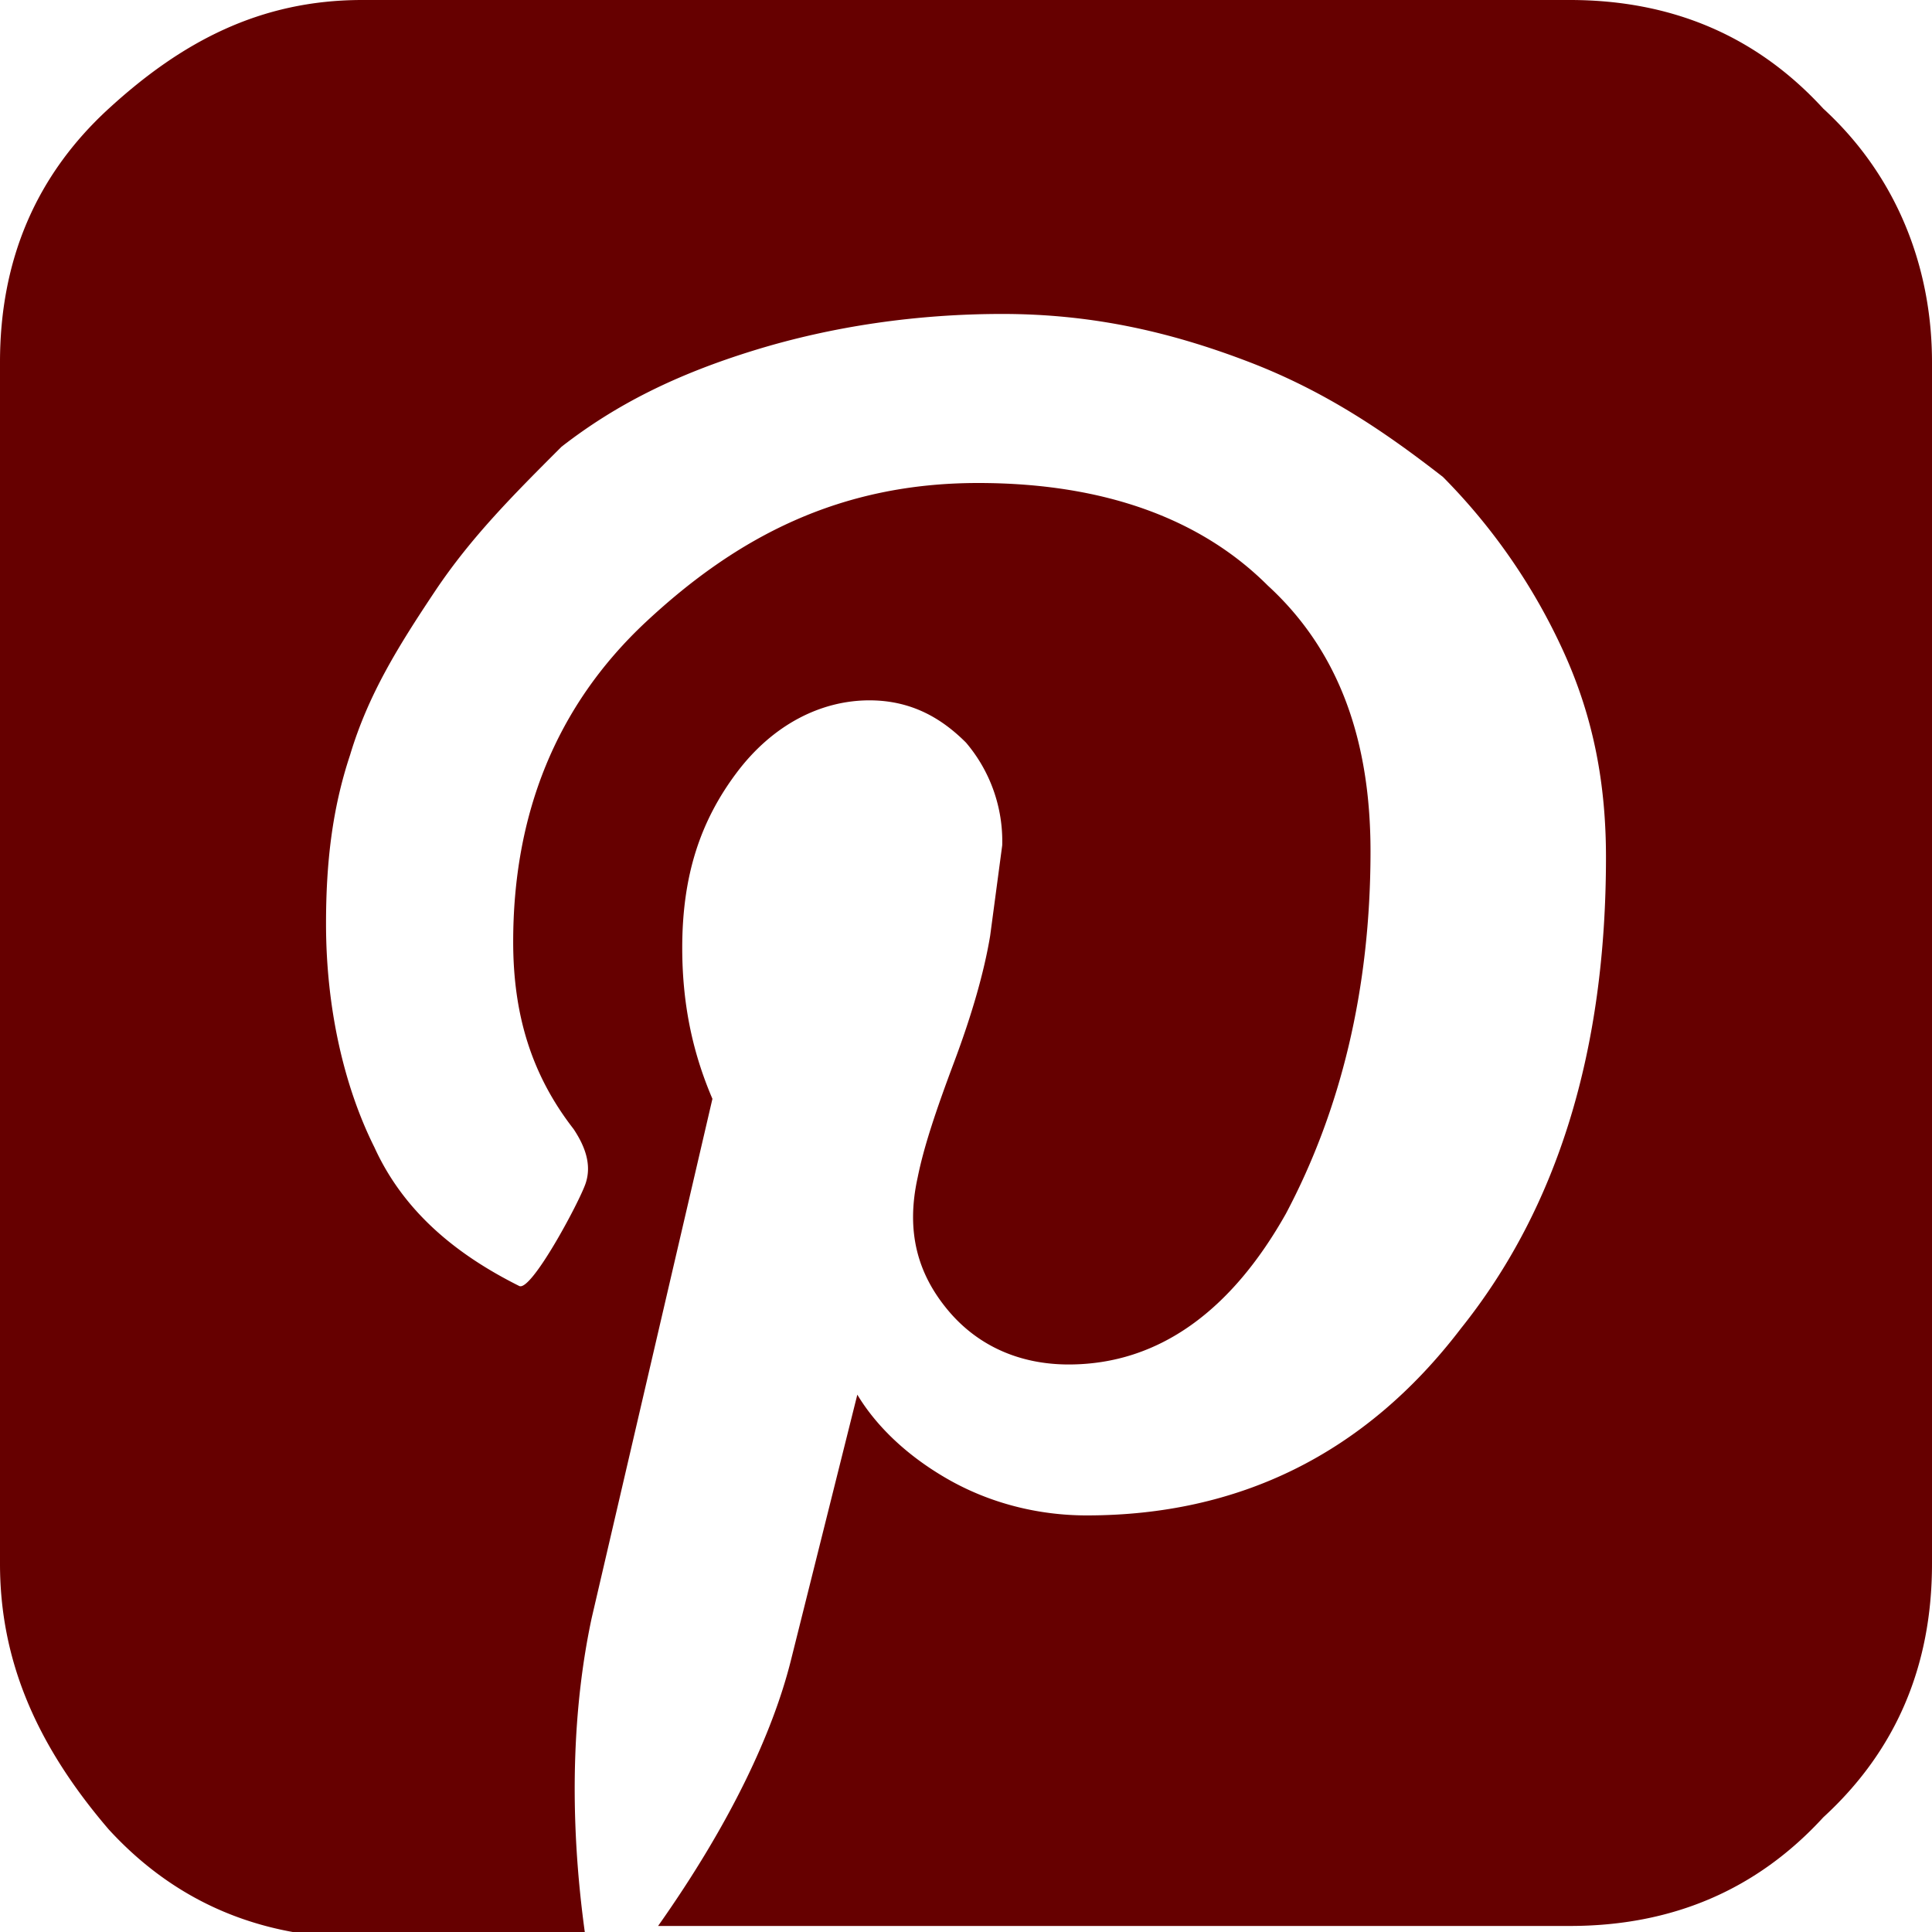
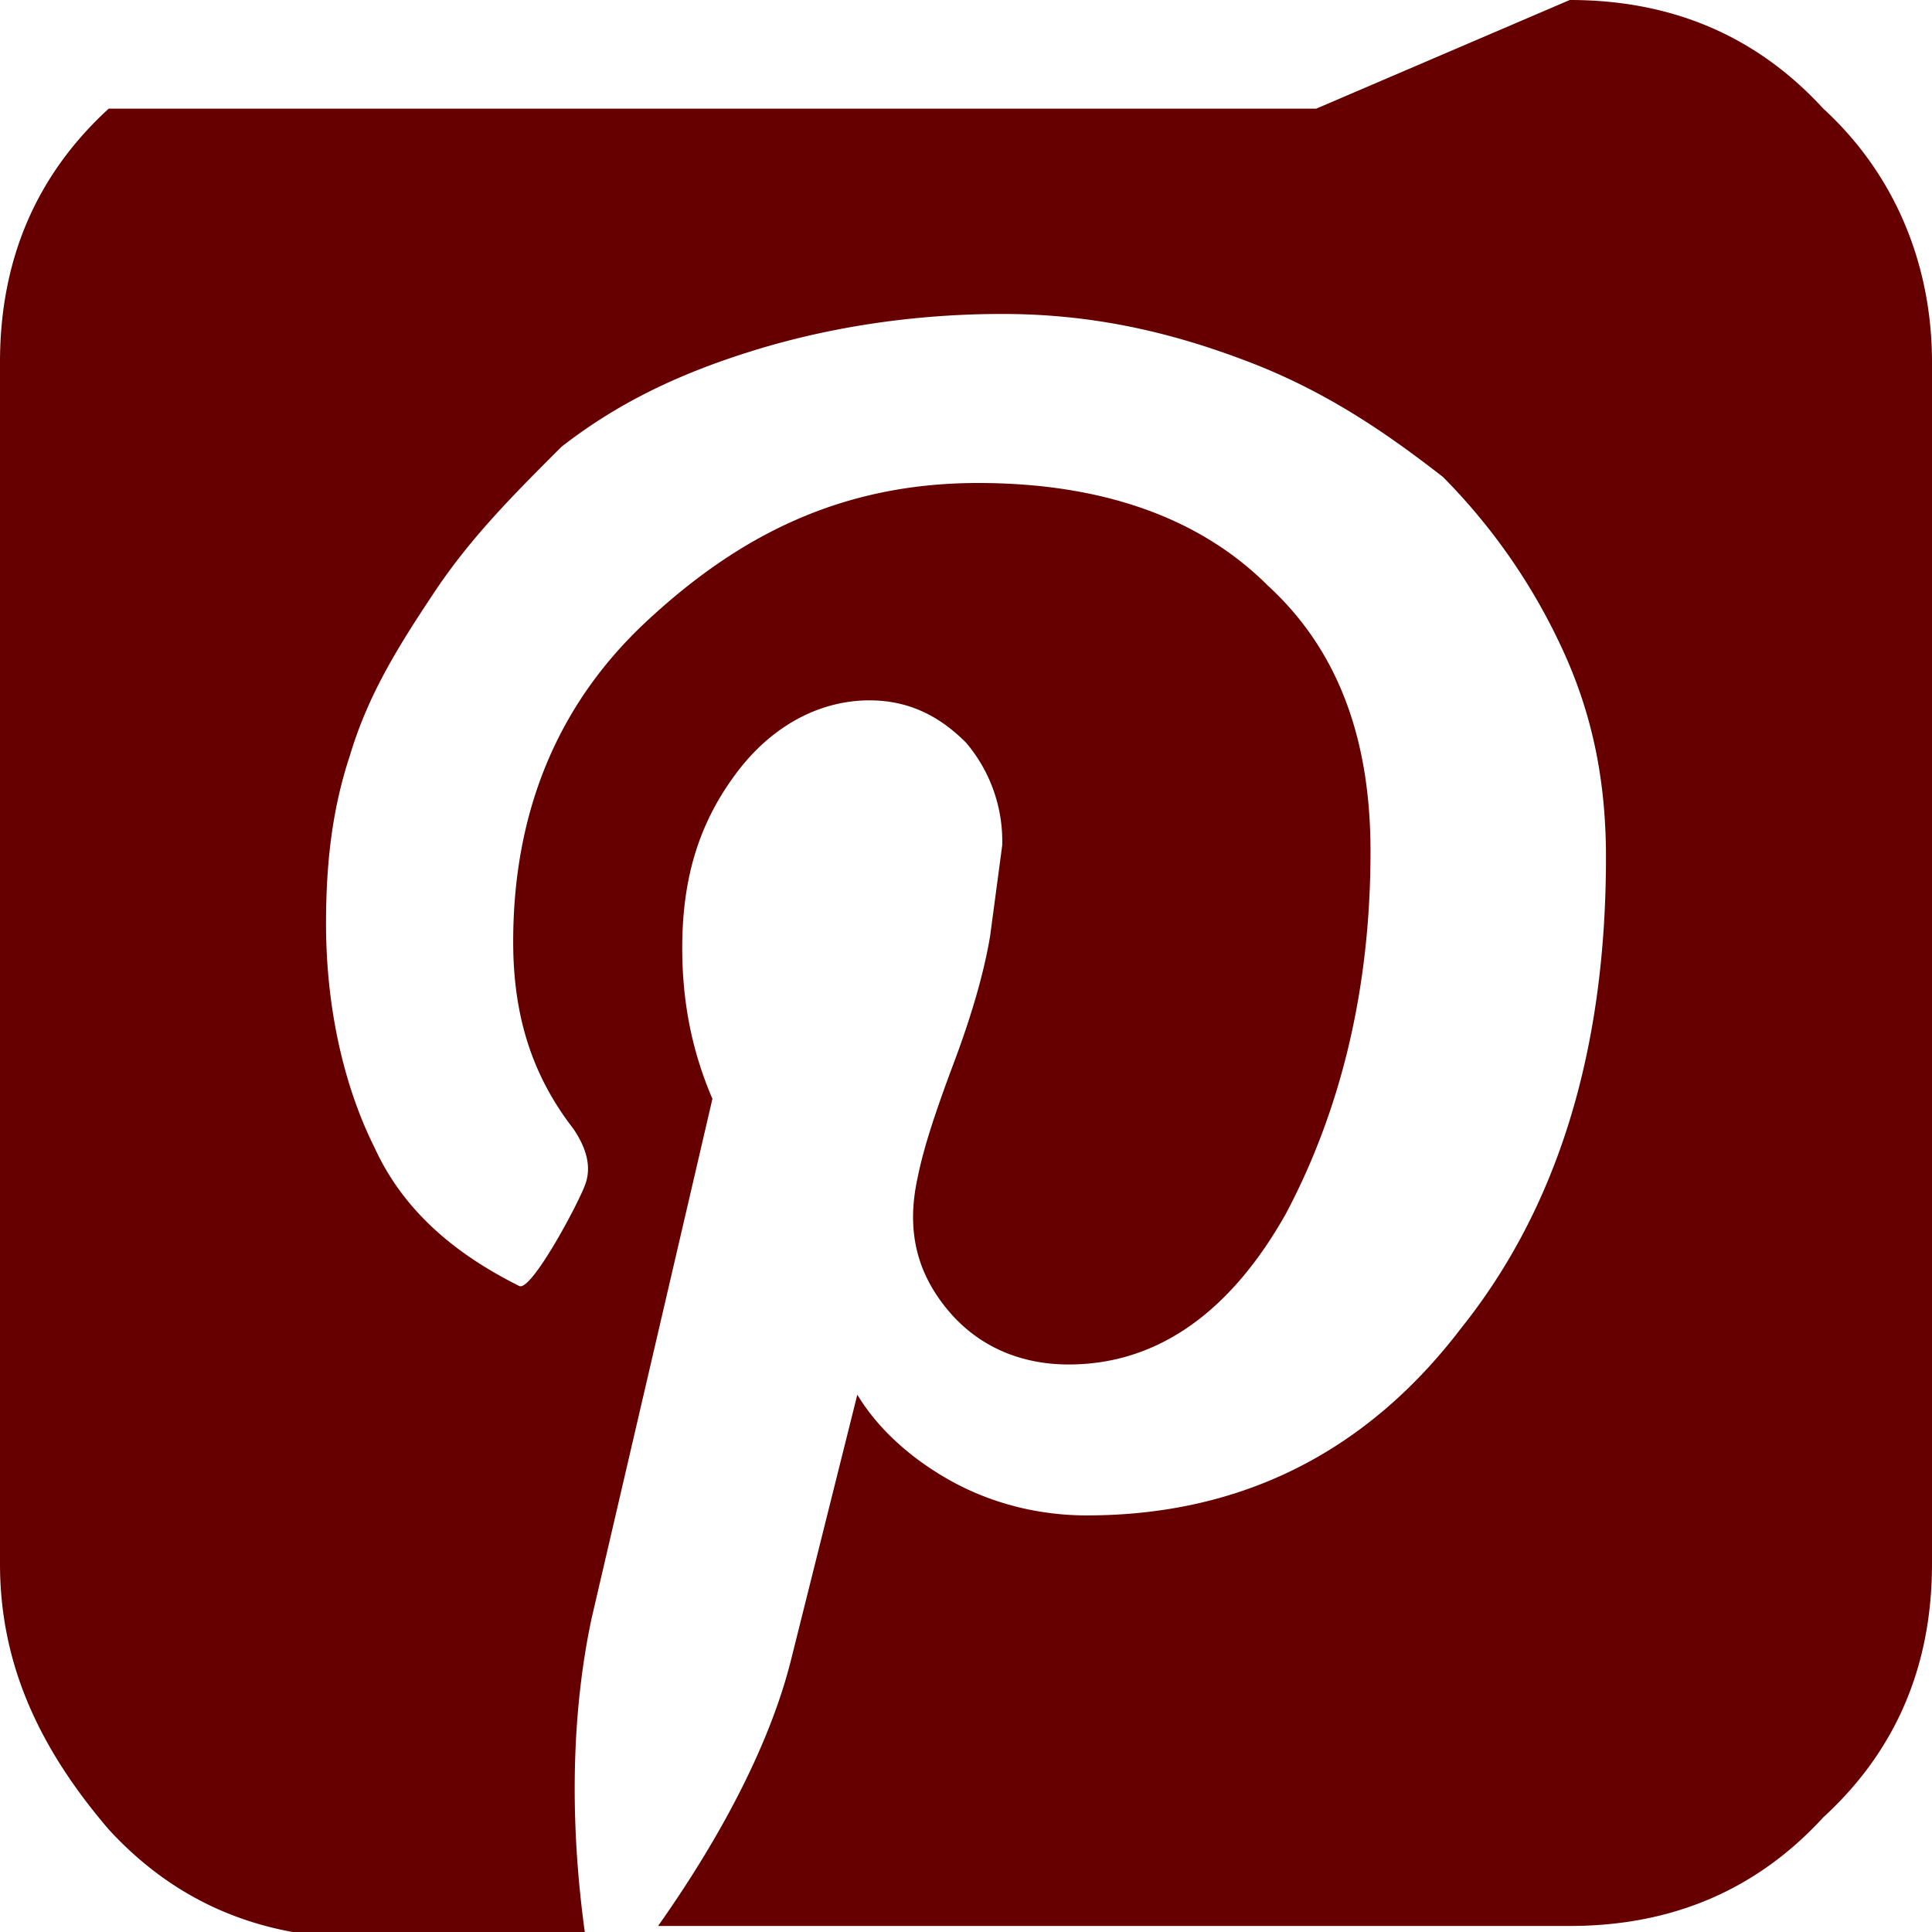
<svg xmlns="http://www.w3.org/2000/svg" viewBox="0 0 32 32">
-   <path d="M26 0c1.7 0 3.1.6 4.2 1.8C31.4 2.9 32 4.4 32 6v19.9c0 1.7-.6 3.1-1.8 4.2-1.1 1.2-2.5 1.8-4.2 1.8H10.9c1.2-1.7 1.9-3.2 2.2-4.4l1.1-4.4c.3.5.8 1 1.5 1.4s1.5.6 2.3.6c2.5 0 4.6-1 6.2-3.1 1.6-2 2.4-4.6 2.4-7.8 0-1.2-.2-2.3-.7-3.4a9.99 9.99 0 0 0-2-2.9C23 7.2 22 6.5 20.7 6s-2.6-.8-4.1-.8c-1.4 0-2.8.2-4.1.6s-2.3.9-3.2 1.6c-.8.8-1.5 1.5-2.1 2.4s-1.1 1.7-1.4 2.7c-.3.9-.4 1.8-.4 2.8 0 1.4.3 2.7.8 3.7.5 1.1 1.4 1.8 2.4 2.3.2.1 1-1.4 1.1-1.7s0-.6-.2-.9c-.7-.9-1-1.9-1-3.1 0-2.1.7-3.9 2.2-5.3S13.9 8 16.2 8c2.1 0 3.7.6 4.8 1.7 1.2 1.1 1.7 2.6 1.7 4.4 0 2.3-.5 4.3-1.4 6-.9 1.6-2.1 2.5-3.6 2.5-.8 0-1.5-.3-2-.9s-.7-1.3-.5-2.2c.1-.5.3-1.1.6-1.9s.5-1.5.6-2.1l.2-1.5a2.52 2.52 0 0 0-.6-1.7c-.4-.4-.9-.7-1.6-.7-.8 0-1.6.4-2.2 1.2s-.9 1.7-.9 2.9c0 1 .2 1.8.5 2.5l-2 8.6c-.3 1.4-.4 3.2-.1 5.3H6c-1.7 0-3.1-.6-4.2-1.8C.6 28.9 0 27.5 0 25.9V6c0-1.7.6-3.1 1.8-4.2S4.3 0 6 0h20z" fill="#600" />
+   <path d="M26 0c1.7 0 3.1.6 4.2 1.8C31.4 2.9 32 4.4 32 6v19.9c0 1.7-.6 3.1-1.8 4.2-1.1 1.2-2.5 1.8-4.2 1.8H10.9c1.2-1.7 1.9-3.2 2.2-4.4l1.1-4.4c.3.5.8 1 1.5 1.4s1.5.6 2.3.6c2.5 0 4.6-1 6.2-3.1 1.6-2 2.4-4.6 2.4-7.8 0-1.2-.2-2.3-.7-3.4a9.99 9.99 0 0 0-2-2.9C23 7.2 22 6.5 20.7 6s-2.6-.8-4.1-.8c-1.4 0-2.8.2-4.1.6s-2.3.9-3.2 1.6c-.8.8-1.5 1.5-2.1 2.4s-1.1 1.7-1.4 2.7c-.3.9-.4 1.8-.4 2.8 0 1.4.3 2.7.8 3.7.5 1.1 1.4 1.8 2.4 2.3.2.1 1-1.4 1.1-1.7s0-.6-.2-.9c-.7-.9-1-1.9-1-3.1 0-2.1.7-3.9 2.2-5.3S13.9 8 16.2 8c2.1 0 3.7.6 4.8 1.7 1.2 1.1 1.7 2.6 1.7 4.4 0 2.3-.5 4.3-1.4 6-.9 1.6-2.1 2.5-3.6 2.5-.8 0-1.5-.3-2-.9s-.7-1.3-.5-2.2c.1-.5.3-1.1.6-1.9s.5-1.5.6-2.1l.2-1.5a2.52 2.52 0 0 0-.6-1.7c-.4-.4-.9-.7-1.6-.7-.8 0-1.6.4-2.2 1.2s-.9 1.7-.9 2.9c0 1 .2 1.8.5 2.5l-2 8.6c-.3 1.4-.4 3.2-.1 5.3H6c-1.7 0-3.1-.6-4.2-1.8C.6 28.9 0 27.5 0 25.9V6c0-1.7.6-3.1 1.8-4.2h20z" fill="#600" />
</svg>